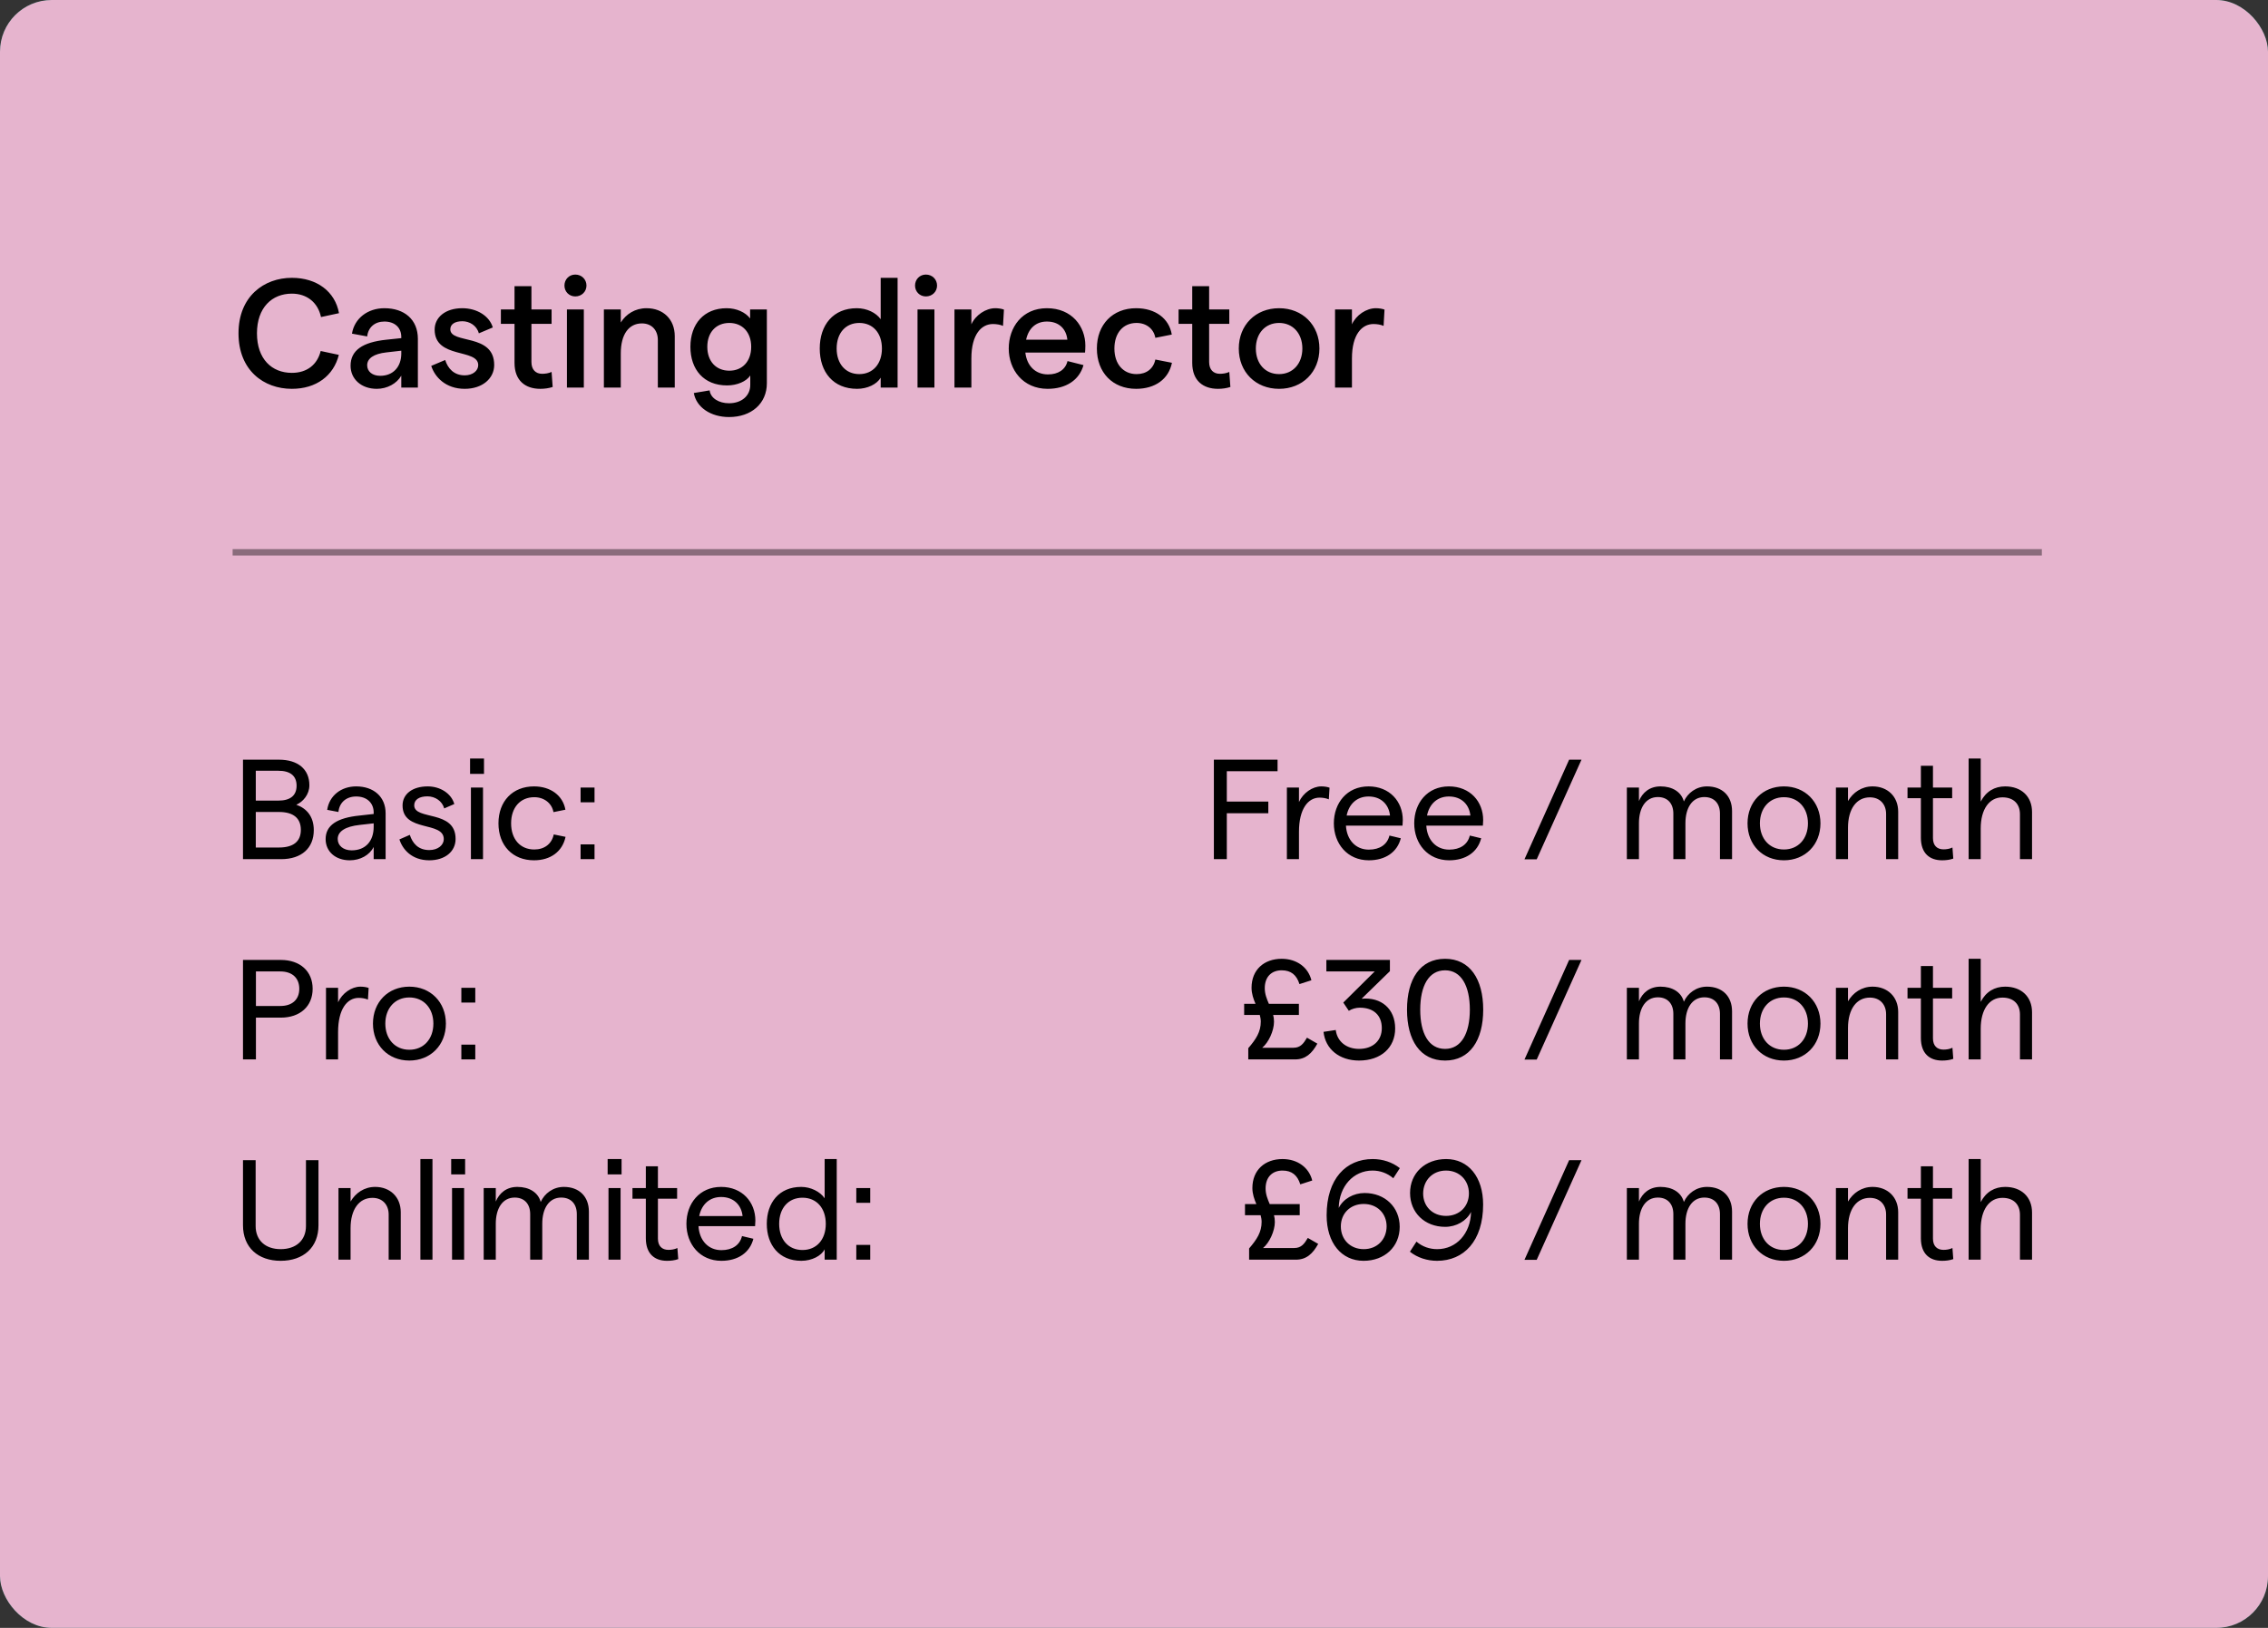
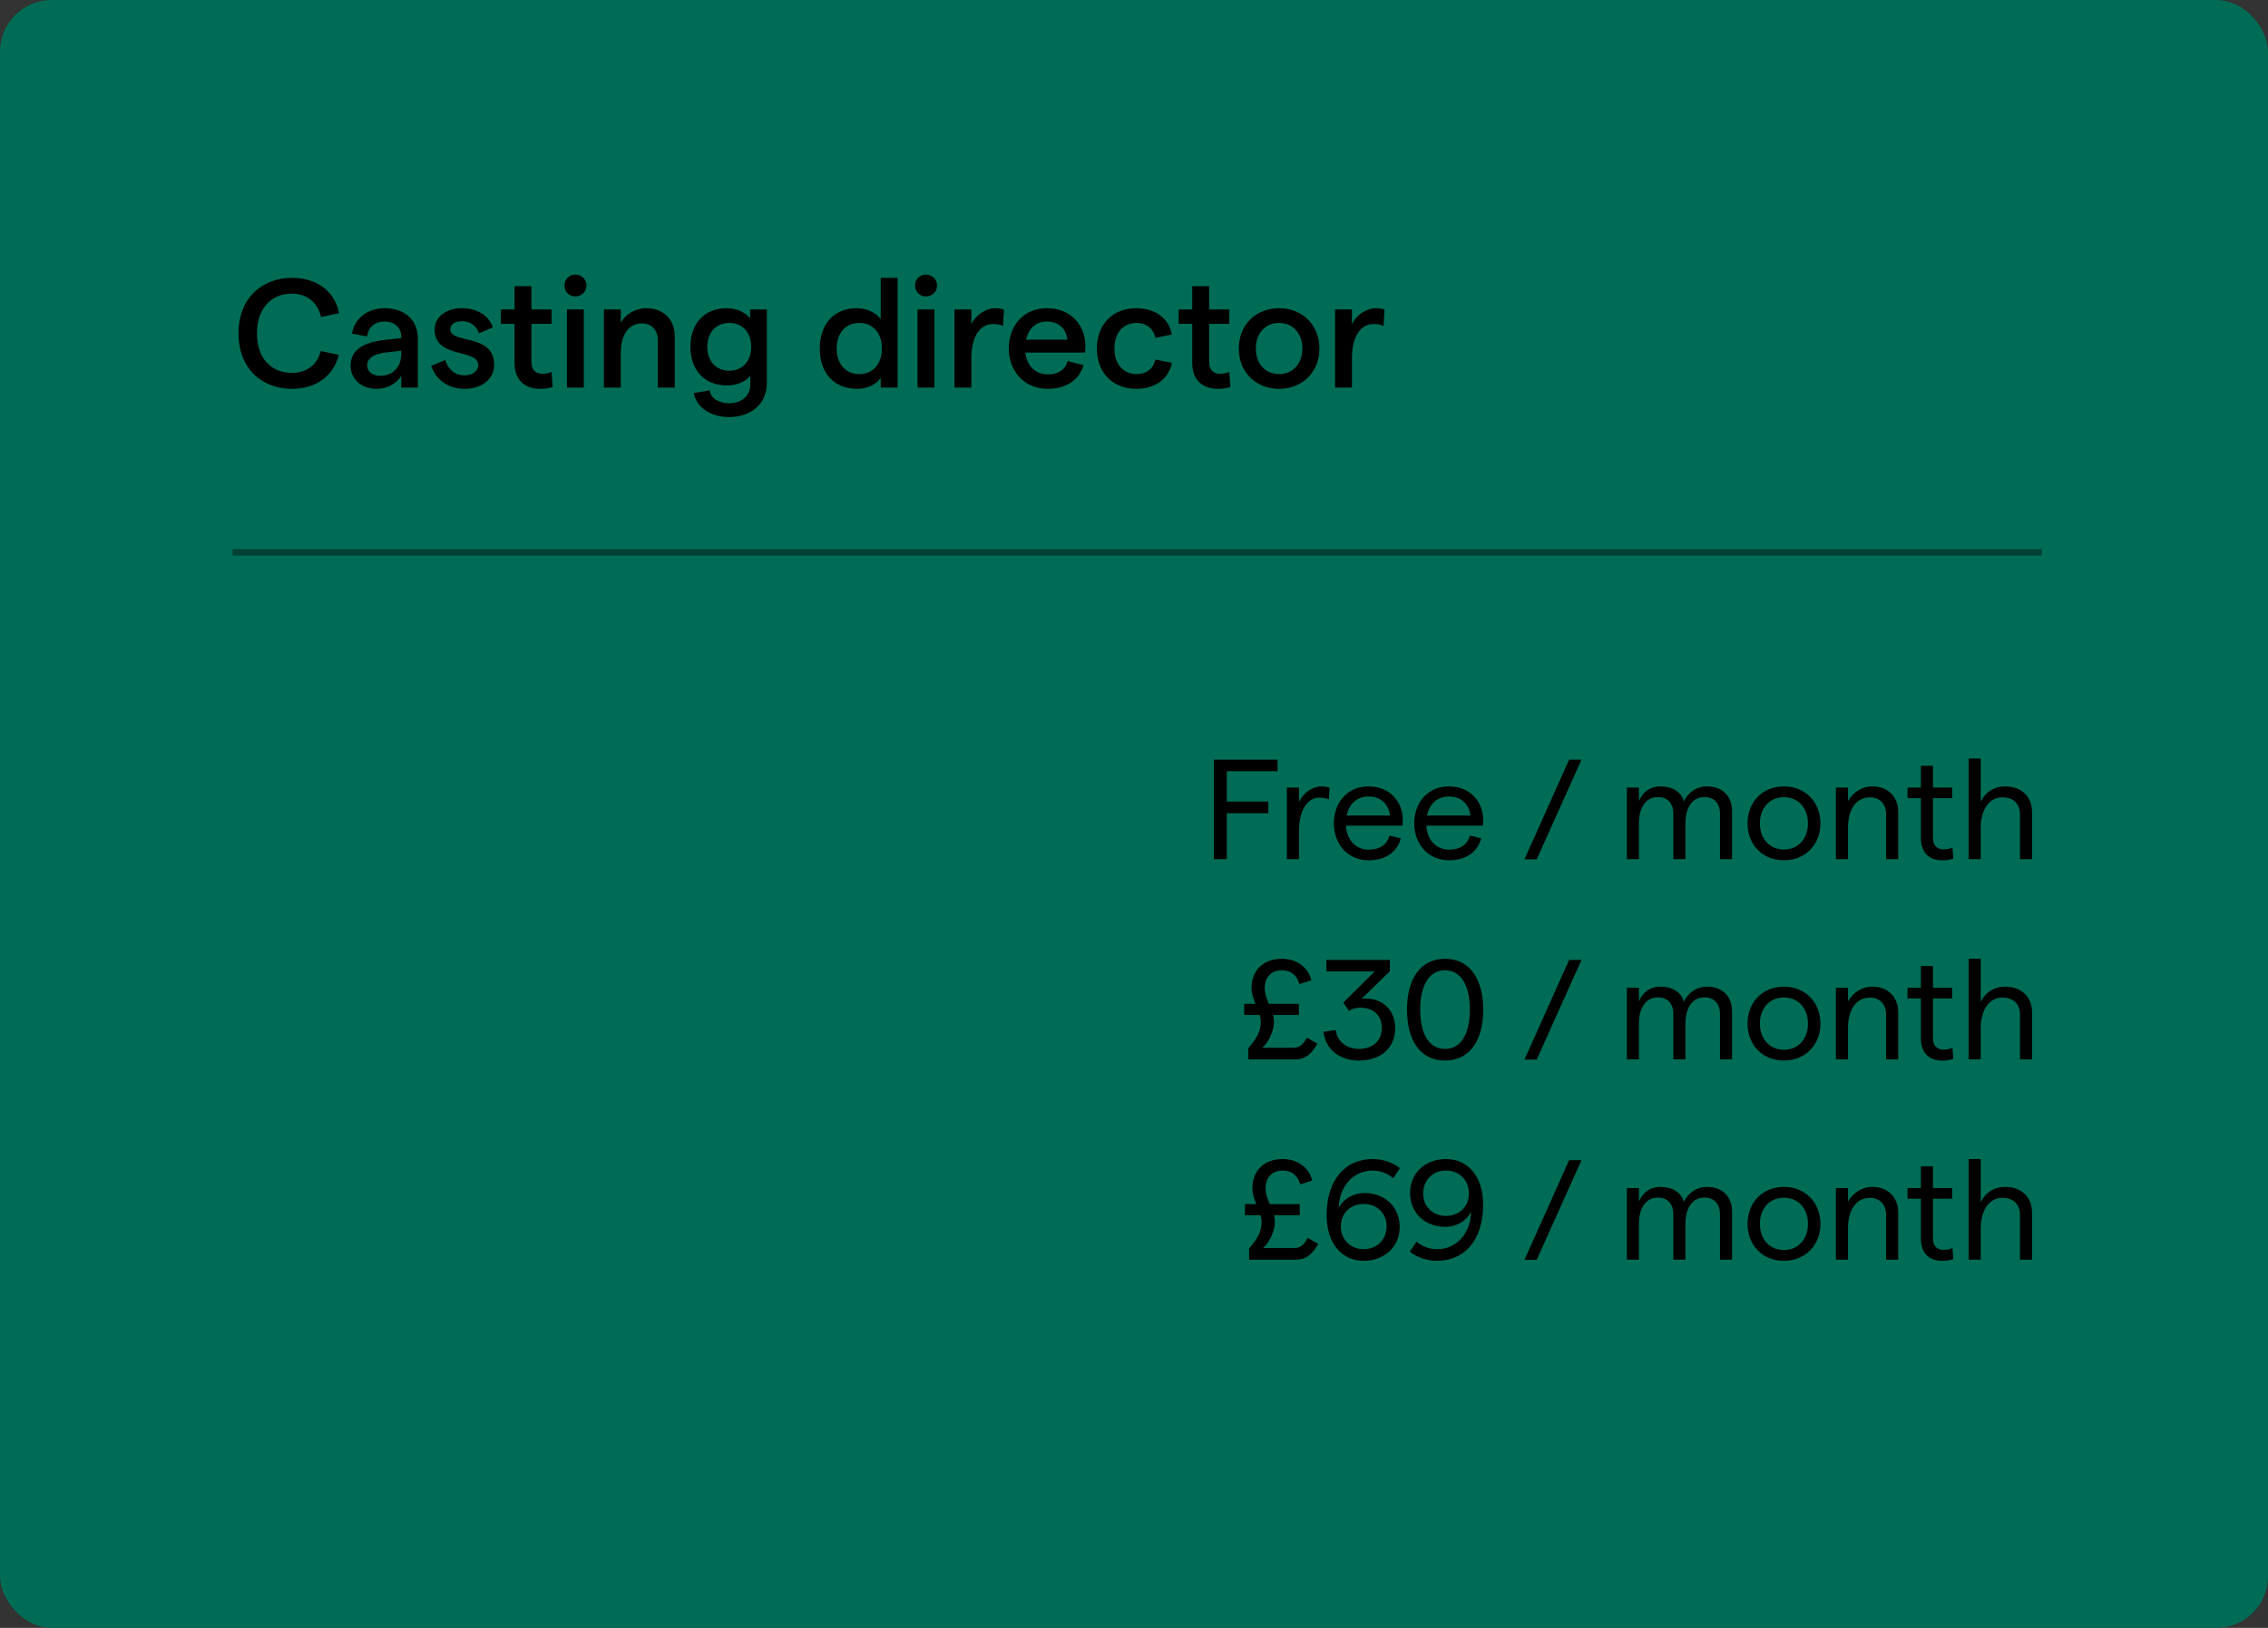
<svg xmlns="http://www.w3.org/2000/svg" width="351" height="252" viewBox="0 0 351 252" fill="none">
  <rect x="0" y="0" width="351" height="252" fill="#333333" stroke="none" />
  <rect width="351" height="252" rx="8" fill="#006C55" />
-   <path d="M41.592 60H44.4V45.648H49.584V43.2H36.408V45.648H41.592V60ZM53.652 47.712C51.084 47.712 49.02 49.272 48.636 51.648L50.988 52.08C51.156 50.64 52.188 49.776 53.652 49.776C55.236 49.776 56.268 50.688 56.268 52.176V52.344L53.988 52.584C50.268 52.968 48.42 54.24 48.42 56.616C48.42 58.68 50.076 60.192 52.476 60.192C54.084 60.192 55.572 59.376 56.268 58.152V60H58.836V52.464C58.836 49.44 56.724 47.712 53.652 47.712ZM53.004 58.176C51.78 58.176 50.988 57.504 50.988 56.544C50.988 55.488 51.996 54.768 53.964 54.552L56.268 54.288V54.792C56.244 56.76 55.044 58.176 53.004 58.176ZM61.911 60H64.527V43.008H61.911V60ZM78.838 53.496C78.838 50.544 76.774 47.712 72.886 47.712C69.046 47.712 66.982 50.688 66.982 53.952C66.982 57.216 69.166 60.192 73.006 60.192C75.838 60.192 77.902 58.848 78.55 56.52L76.078 55.896C75.766 57.216 74.638 57.96 73.054 57.96C71.134 57.96 69.79 56.664 69.55 54.576H78.79C78.814 54.36 78.838 53.856 78.838 53.496ZM69.67 52.584C70.054 50.784 71.23 49.776 72.886 49.776C74.806 49.776 75.886 50.952 76.054 52.584H69.67ZM81.27 60H83.886V54.696C83.886 51.792 85.11 50.064 87.15 50.064C88.686 50.064 89.622 51.12 89.622 52.632V60H92.238V52.032C92.238 49.416 90.438 47.712 87.87 47.712C86.094 47.712 84.702 48.624 83.886 49.92V47.904H81.27V60ZM101.752 59.904L101.584 57.576C101.128 57.792 100.576 57.864 100.12 57.864C99.136 57.864 98.464 57.24 98.464 56.04V50.136H101.584V47.904H98.464V44.304H95.848V47.904H93.736V50.136H95.848V56.184C95.848 58.944 97.552 60.192 99.832 60.192C100.504 60.192 101.176 60.096 101.752 59.904Z" fill="white" />
-   <path d="M37.606 133H43.502C46.67 133 48.562 131.284 48.562 128.512C48.562 126.356 47.418 125.124 45.856 124.574C46.89 124.134 47.88 122.99 47.88 121.56C47.88 119.052 46.076 117.6 43.172 117.6H37.606V133ZM39.586 123.936V119.316H43.084C44.91 119.316 45.9 120.086 45.9 121.626C45.9 123.166 44.91 123.936 43.084 123.936H39.586ZM39.586 131.196V125.696H43.172C45.416 125.696 46.56 126.664 46.56 128.468C46.56 130.25 45.416 131.196 43.172 131.196H39.586ZM55.125 121.736C52.793 121.736 50.967 123.166 50.637 125.366L52.375 125.696C52.529 124.2 53.607 123.298 55.125 123.298C56.753 123.298 57.831 124.266 57.831 125.784V126.004L55.675 126.246C52.133 126.598 50.395 127.764 50.395 129.898C50.395 131.812 51.913 133.176 54.135 133.176C55.741 133.176 57.193 132.384 57.831 131.108V133H59.679V125.894C59.679 123.32 57.809 121.736 55.125 121.736ZM54.421 131.636C53.145 131.636 52.265 130.91 52.265 129.876C52.265 128.71 53.431 127.94 55.675 127.698L57.831 127.456V127.984C57.831 130.206 56.577 131.636 54.421 131.636ZM66.437 133.176C68.879 133.176 70.507 131.812 70.507 129.876C70.529 125.3 64.105 127.038 64.105 124.662C64.105 123.782 64.897 123.276 66.151 123.276C67.339 123.276 68.439 124.002 68.747 125.146L70.309 124.464C69.847 122.836 68.153 121.736 66.195 121.736C63.819 121.736 62.301 122.924 62.301 124.684C62.301 128.886 68.681 127.06 68.681 129.898C68.681 130.8 67.801 131.592 66.437 131.592C64.721 131.592 63.841 130.536 63.423 129.238L61.817 129.942C62.301 131.504 63.753 133.176 66.437 133.176ZM72.749 117.424V119.8H74.905V117.424H72.749ZM72.881 133H74.751V121.912H72.881V133ZM82.642 133.176C85.194 133.176 87.042 131.834 87.526 129.546L85.7 129.172C85.392 130.646 84.248 131.504 82.686 131.504C80.508 131.504 79.1 129.898 79.1 127.456C79.1 125.014 80.508 123.408 82.686 123.408C84.248 123.408 85.414 124.376 85.656 125.718L87.504 125.344C87.108 123.144 85.216 121.736 82.642 121.736C79.342 121.736 77.142 124.024 77.142 127.456C77.142 130.888 79.342 133.176 82.642 133.176ZM89.854 121.912V124.2H92.01V121.912H89.854ZM89.854 130.712V133H92.01V130.712H89.854ZM37.606 164H39.608V157.532H43.458C46.45 157.532 48.386 155.772 48.386 153.066C48.386 150.36 46.45 148.6 43.458 148.6H37.606V164ZM39.608 155.728V150.382H43.392C45.218 150.382 46.318 151.394 46.318 153.066C46.318 154.738 45.218 155.728 43.392 155.728H39.608ZM56.942 154.738L57.052 152.934C56.678 152.802 56.238 152.736 55.776 152.736C54.412 152.736 52.96 153.748 52.322 155.156V152.912H50.452V164H52.322V159.776C52.322 156.168 53.752 154.474 55.512 154.474C55.996 154.474 56.524 154.562 56.942 154.738ZM63.352 164.176C66.63 164.176 69.006 161.778 69.006 158.456C69.006 155.134 66.63 152.736 63.352 152.736C60.052 152.736 57.72 155.134 57.72 158.456C57.72 161.778 60.052 164.176 63.352 164.176ZM63.352 162.504C61.13 162.504 59.634 160.832 59.634 158.456C59.634 156.08 61.13 154.408 63.352 154.408C65.574 154.408 67.07 156.08 67.07 158.456C67.07 160.832 65.574 162.504 63.352 162.504ZM71.399 152.912V155.2H73.555V152.912H71.399ZM71.399 161.712V164H73.555V161.712H71.399ZM43.436 195.176C46.956 195.176 49.288 193.108 49.288 189.676V179.6H47.352V189.786C47.352 192.03 45.79 193.372 43.436 193.372C41.104 193.372 39.564 192.03 39.564 189.786V179.6H37.606V189.676C37.606 193.108 39.938 195.176 43.436 195.176ZM52.385 195H54.255V190.138C54.255 187.212 55.575 185.43 57.643 185.43C59.205 185.43 60.151 186.508 60.151 188.004V195H62.021V187.652C62.021 185.298 60.371 183.736 58.061 183.736C56.367 183.736 55.025 184.682 54.255 186.002V183.912H52.385V195ZM65.061 195H66.931V179.424H65.061V195ZM69.827 179.424V181.8H71.983V179.424H69.827ZM69.959 195H71.829V183.912H69.959V195ZM74.858 195H76.728V189.434C76.728 187.08 77.762 185.386 79.654 185.386C81.194 185.386 82.052 186.42 82.052 187.938V195H83.922V189.434C83.922 187.08 84.956 185.386 86.848 185.386C88.41 185.386 89.268 186.42 89.268 187.938V195H91.138V187.564C91.138 185.232 89.642 183.736 87.266 183.736C85.594 183.736 84.274 184.748 83.68 186.068C83.284 184.572 81.876 183.736 80.072 183.736C78.378 183.736 77.278 184.682 76.728 186.002V183.912H74.858V195ZM94.04 179.424V181.8H96.196V179.424H94.04ZM94.172 195H96.042V183.912H94.172V195ZM104.967 194.912L104.835 193.196C104.395 193.416 103.889 193.482 103.449 193.482C102.481 193.482 101.821 192.91 101.821 191.744V185.562H104.791V183.912H101.821V180.546H99.951V183.912H97.883V185.562H99.951V191.678C99.951 194.12 101.337 195.176 103.229 195.176C103.823 195.176 104.417 195.11 104.967 194.912ZM116.902 188.95C116.902 186.09 114.878 183.736 111.6 183.736C108.256 183.736 106.232 186.31 106.232 189.456C106.232 192.602 108.322 195.176 111.644 195.176C114.196 195.176 116.044 193.922 116.594 191.766L114.834 191.348C114.504 192.734 113.338 193.526 111.644 193.526C109.642 193.526 108.234 192.052 108.102 189.808H116.858C116.88 189.61 116.902 189.214 116.902 188.95ZM108.212 188.246C108.586 186.398 109.862 185.298 111.6 185.298C113.558 185.298 114.746 186.552 114.922 188.246H108.212ZM124.017 195.176C125.645 195.176 127.119 194.406 127.625 193.394V195H129.495V179.424H127.625V185.496C126.921 184.462 125.469 183.736 123.995 183.736C120.563 183.736 118.671 186.2 118.671 189.456C118.671 192.712 120.563 195.176 124.017 195.176ZM124.193 193.504C122.015 193.504 120.585 191.898 120.585 189.456C120.585 187.014 122.015 185.408 124.193 185.408C126.371 185.408 127.801 187.014 127.801 189.456C127.801 191.898 126.371 193.504 124.193 193.504ZM132.522 183.912V186.2H134.678V183.912H132.522ZM132.522 192.712V195H134.678V192.712H132.522Z" fill="white" />
-   <rect width="351" height="252" rx="8" fill="#E6B4CE" />
  <path d="M45.168 60.192C48.936 60.192 51.624 58.176 52.44 54.936L49.632 54.336C49.104 56.448 47.52 57.72 45.168 57.72C42.072 57.72 39.768 55.584 39.768 51.6C39.768 47.616 42.096 45.456 45.168 45.456C47.496 45.456 49.2 46.824 49.68 49.08L52.464 48.48C51.864 45.144 49.056 43.008 45.168 43.008C40.872 43.008 36.912 45.864 36.912 51.6C36.912 57.336 40.824 60.192 45.168 60.192ZM59.488 47.712C56.92 47.712 54.856 49.272 54.472 51.648L56.824 52.08C56.992 50.64 58.024 49.776 59.488 49.776C61.072 49.776 62.104 50.688 62.104 52.176V52.344L59.824 52.584C56.104 52.968 54.256 54.24 54.256 56.616C54.256 58.68 55.912 60.192 58.312 60.192C59.92 60.192 61.408 59.376 62.104 58.152V60H64.672V52.464C64.672 49.44 62.56 47.712 59.488 47.712ZM58.84 58.176C57.616 58.176 56.824 57.504 56.824 56.544C56.824 55.488 57.832 54.768 59.8 54.552L62.104 54.288V54.792C62.08 56.76 60.88 58.176 58.84 58.176ZM71.923 60.192C74.659 60.192 76.483 58.584 76.483 56.496C76.483 51.528 69.691 53.304 69.691 50.976C69.691 50.184 70.411 49.728 71.563 49.728C72.667 49.728 73.795 50.4 74.107 51.6L76.267 50.688C75.739 48.912 73.819 47.712 71.539 47.712C68.923 47.712 67.267 49.128 67.267 51.024C67.267 55.608 74.011 53.904 74.011 56.52C74.011 57.384 73.171 58.104 71.923 58.104C70.243 58.104 69.307 57.024 68.899 55.728L66.739 56.64C67.291 58.368 68.971 60.192 71.923 60.192ZM85.533 59.904L85.365 57.576C84.909 57.792 84.357 57.864 83.901 57.864C82.917 57.864 82.245 57.24 82.245 56.04V50.136H85.365V47.904H82.245V44.304H79.629V47.904H77.517V50.136H79.629V56.184C79.629 58.944 81.333 60.192 83.613 60.192C84.285 60.192 84.957 60.096 85.533 59.904ZM89.035 45.888C90.019 45.888 90.763 45.144 90.763 44.208C90.763 43.248 90.019 42.504 89.035 42.504C88.075 42.504 87.355 43.248 87.355 44.208C87.355 45.144 88.075 45.888 89.035 45.888ZM87.739 60H90.355V47.904H87.739V60ZM93.458 60H96.074V54.696C96.074 51.792 97.298 50.064 99.338 50.064C100.874 50.064 101.81 51.12 101.81 52.632V60H104.426V52.032C104.426 49.416 102.626 47.712 100.058 47.712C98.282 47.712 96.89 48.624 96.074 49.92V47.904H93.458V60ZM116.089 47.904V49.296C115.393 48.36 114.001 47.712 112.465 47.712C108.913 47.712 106.849 50.184 106.849 53.688C106.849 57.192 108.913 59.664 112.513 59.664C114.097 59.664 115.513 59.04 116.113 58.128V59.592C116.113 61.272 114.769 62.424 112.825 62.424C111.241 62.424 109.969 61.632 109.825 60.432L107.377 60.84C107.761 63.048 109.993 64.56 112.825 64.56C116.305 64.56 118.681 62.448 118.681 59.328V47.904H116.089ZM112.873 57.384C110.809 57.384 109.465 55.92 109.465 53.688C109.465 51.456 110.809 49.992 112.873 49.992C114.913 49.992 116.257 51.456 116.257 53.688C116.257 55.92 114.913 57.384 112.873 57.384ZM132.649 60.192C134.257 60.192 135.721 59.472 136.297 58.464V60H138.913V43.008H136.297V49.416C135.577 48.408 134.161 47.712 132.601 47.712C128.953 47.712 126.865 50.304 126.865 53.952C126.865 57.6 128.953 60.192 132.649 60.192ZM132.985 57.912C130.873 57.912 129.481 56.328 129.481 53.952C129.481 51.552 130.873 49.992 132.985 49.992C135.097 49.992 136.489 51.552 136.489 53.952C136.489 56.328 135.097 57.912 132.985 57.912ZM143.293 45.888C144.277 45.888 145.021 45.144 145.021 44.208C145.021 43.248 144.277 42.504 143.293 42.504C142.333 42.504 141.613 43.248 141.613 44.208C141.613 45.144 142.333 45.888 143.293 45.888ZM141.997 60H144.613V47.904H141.997V60ZM155.228 50.448L155.372 47.928C155.012 47.784 154.484 47.712 154.028 47.712C152.564 47.712 150.98 48.768 150.332 50.208V47.904H147.716V60H150.332V55.488C150.332 51.744 151.892 50.16 153.668 50.16C154.22 50.16 154.796 50.256 155.228 50.448ZM167.971 53.496C167.971 50.544 165.907 47.712 162.019 47.712C158.179 47.712 156.115 50.688 156.115 53.952C156.115 57.216 158.299 60.192 162.139 60.192C164.971 60.192 167.035 58.848 167.683 56.52L165.211 55.896C164.899 57.216 163.771 57.96 162.187 57.96C160.267 57.96 158.923 56.664 158.683 54.576H167.923C167.947 54.36 167.971 53.856 167.971 53.496ZM158.803 52.584C159.187 50.784 160.363 49.776 162.019 49.776C163.939 49.776 165.019 50.952 165.187 52.584H158.803ZM175.827 60.192C178.779 60.192 180.867 58.68 181.371 56.16L178.803 55.656C178.515 57.072 177.435 57.912 175.899 57.912C173.835 57.912 172.467 56.352 172.467 53.952C172.467 51.552 173.811 49.992 175.899 49.992C177.435 49.992 178.563 50.928 178.803 52.296L181.347 51.792C180.939 49.296 178.803 47.712 175.827 47.712C172.203 47.712 169.755 50.232 169.755 53.952C169.755 57.672 172.203 60.192 175.827 60.192ZM190.416 59.904L190.248 57.576C189.792 57.792 189.24 57.864 188.784 57.864C187.8 57.864 187.128 57.24 187.128 56.04V50.136H190.248V47.904H187.128V44.304H184.512V47.904H182.4V50.136H184.512V56.184C184.512 58.944 186.216 60.192 188.496 60.192C189.168 60.192 189.84 60.096 190.416 59.904ZM197.956 60.192C201.58 60.192 204.196 57.576 204.196 53.952C204.196 50.328 201.58 47.712 197.956 47.712C194.308 47.712 191.716 50.328 191.716 53.952C191.716 57.576 194.308 60.192 197.956 60.192ZM197.956 57.912C195.796 57.912 194.356 56.28 194.356 53.952C194.356 51.624 195.796 49.992 197.956 49.992C200.092 49.992 201.556 51.624 201.556 53.952C201.556 56.28 200.092 57.912 197.956 57.912ZM214.126 50.448L214.27 47.928C213.91 47.784 213.382 47.712 212.926 47.712C211.462 47.712 209.878 48.768 209.23 50.208V47.904H206.614V60H209.23V55.488C209.23 51.744 210.79 50.16 212.566 50.16C213.118 50.16 213.694 50.256 214.126 50.448Z" fill="black" />
-   <path d="M37.606 133H43.502C46.67 133 48.562 131.284 48.562 128.512C48.562 126.356 47.418 125.124 45.856 124.574C46.89 124.134 47.88 122.99 47.88 121.56C47.88 119.052 46.076 117.6 43.172 117.6H37.606V133ZM39.586 123.936V119.316H43.084C44.91 119.316 45.9 120.086 45.9 121.626C45.9 123.166 44.91 123.936 43.084 123.936H39.586ZM39.586 131.196V125.696H43.172C45.416 125.696 46.56 126.664 46.56 128.468C46.56 130.25 45.416 131.196 43.172 131.196H39.586ZM55.125 121.736C52.793 121.736 50.967 123.166 50.637 125.366L52.375 125.696C52.529 124.2 53.607 123.298 55.125 123.298C56.753 123.298 57.831 124.266 57.831 125.784V126.004L55.675 126.246C52.133 126.598 50.395 127.764 50.395 129.898C50.395 131.812 51.913 133.176 54.135 133.176C55.741 133.176 57.193 132.384 57.831 131.108V133H59.679V125.894C59.679 123.32 57.809 121.736 55.125 121.736ZM54.421 131.636C53.145 131.636 52.265 130.91 52.265 129.876C52.265 128.71 53.431 127.94 55.675 127.698L57.831 127.456V127.984C57.831 130.206 56.577 131.636 54.421 131.636ZM66.437 133.176C68.879 133.176 70.507 131.812 70.507 129.876C70.529 125.3 64.105 127.038 64.105 124.662C64.105 123.782 64.897 123.276 66.151 123.276C67.339 123.276 68.439 124.002 68.747 125.146L70.309 124.464C69.847 122.836 68.153 121.736 66.195 121.736C63.819 121.736 62.301 122.924 62.301 124.684C62.301 128.886 68.681 127.06 68.681 129.898C68.681 130.8 67.801 131.592 66.437 131.592C64.721 131.592 63.841 130.536 63.423 129.238L61.817 129.942C62.301 131.504 63.753 133.176 66.437 133.176ZM72.749 117.424V119.8H74.905V117.424H72.749ZM72.881 133H74.751V121.912H72.881V133ZM82.642 133.176C85.194 133.176 87.042 131.834 87.526 129.546L85.7 129.172C85.392 130.646 84.248 131.504 82.686 131.504C80.508 131.504 79.1 129.898 79.1 127.456C79.1 125.014 80.508 123.408 82.686 123.408C84.248 123.408 85.414 124.376 85.656 125.718L87.504 125.344C87.108 123.144 85.216 121.736 82.642 121.736C79.342 121.736 77.142 124.024 77.142 127.456C77.142 130.888 79.342 133.176 82.642 133.176ZM89.854 121.912V124.2H92.01V121.912H89.854ZM89.854 130.712V133H92.01V130.712H89.854ZM37.606 164H39.608V157.532H43.458C46.45 157.532 48.386 155.772 48.386 153.066C48.386 150.36 46.45 148.6 43.458 148.6H37.606V164ZM39.608 155.728V150.382H43.392C45.218 150.382 46.318 151.394 46.318 153.066C46.318 154.738 45.218 155.728 43.392 155.728H39.608ZM56.942 154.738L57.052 152.934C56.678 152.802 56.238 152.736 55.776 152.736C54.412 152.736 52.96 153.748 52.322 155.156V152.912H50.452V164H52.322V159.776C52.322 156.168 53.752 154.474 55.512 154.474C55.996 154.474 56.524 154.562 56.942 154.738ZM63.352 164.176C66.63 164.176 69.006 161.778 69.006 158.456C69.006 155.134 66.63 152.736 63.352 152.736C60.052 152.736 57.72 155.134 57.72 158.456C57.72 161.778 60.052 164.176 63.352 164.176ZM63.352 162.504C61.13 162.504 59.634 160.832 59.634 158.456C59.634 156.08 61.13 154.408 63.352 154.408C65.574 154.408 67.07 156.08 67.07 158.456C67.07 160.832 65.574 162.504 63.352 162.504ZM71.399 152.912V155.2H73.555V152.912H71.399ZM71.399 161.712V164H73.555V161.712H71.399ZM43.436 195.176C46.956 195.176 49.288 193.108 49.288 189.676V179.6H47.352V189.786C47.352 192.03 45.79 193.372 43.436 193.372C41.104 193.372 39.564 192.03 39.564 189.786V179.6H37.606V189.676C37.606 193.108 39.938 195.176 43.436 195.176ZM52.385 195H54.255V190.138C54.255 187.212 55.575 185.43 57.643 185.43C59.205 185.43 60.151 186.508 60.151 188.004V195H62.021V187.652C62.021 185.298 60.371 183.736 58.061 183.736C56.367 183.736 55.025 184.682 54.255 186.002V183.912H52.385V195ZM65.061 195H66.931V179.424H65.061V195ZM69.827 179.424V181.8H71.983V179.424H69.827ZM69.959 195H71.829V183.912H69.959V195ZM74.858 195H76.728V189.434C76.728 187.08 77.762 185.386 79.654 185.386C81.194 185.386 82.052 186.42 82.052 187.938V195H83.922V189.434C83.922 187.08 84.956 185.386 86.848 185.386C88.41 185.386 89.268 186.42 89.268 187.938V195H91.138V187.564C91.138 185.232 89.642 183.736 87.266 183.736C85.594 183.736 84.274 184.748 83.68 186.068C83.284 184.572 81.876 183.736 80.072 183.736C78.378 183.736 77.278 184.682 76.728 186.002V183.912H74.858V195ZM94.04 179.424V181.8H96.196V179.424H94.04ZM94.172 195H96.042V183.912H94.172V195ZM104.967 194.912L104.835 193.196C104.395 193.416 103.889 193.482 103.449 193.482C102.481 193.482 101.821 192.91 101.821 191.744V185.562H104.791V183.912H101.821V180.546H99.951V183.912H97.883V185.562H99.951V191.678C99.951 194.12 101.337 195.176 103.229 195.176C103.823 195.176 104.417 195.11 104.967 194.912ZM116.902 188.95C116.902 186.09 114.878 183.736 111.6 183.736C108.256 183.736 106.232 186.31 106.232 189.456C106.232 192.602 108.322 195.176 111.644 195.176C114.196 195.176 116.044 193.922 116.594 191.766L114.834 191.348C114.504 192.734 113.338 193.526 111.644 193.526C109.642 193.526 108.234 192.052 108.102 189.808H116.858C116.88 189.61 116.902 189.214 116.902 188.95ZM108.212 188.246C108.586 186.398 109.862 185.298 111.6 185.298C113.558 185.298 114.746 186.552 114.922 188.246H108.212ZM124.017 195.176C125.645 195.176 127.119 194.406 127.625 193.394V195H129.495V179.424H127.625V185.496C126.921 184.462 125.469 183.736 123.995 183.736C120.563 183.736 118.671 186.2 118.671 189.456C118.671 192.712 120.563 195.176 124.017 195.176ZM124.193 193.504C122.015 193.504 120.585 191.898 120.585 189.456C120.585 187.014 122.015 185.408 124.193 185.408C126.371 185.408 127.801 187.014 127.801 189.456C127.801 191.898 126.371 193.504 124.193 193.504ZM132.522 183.912V186.2H134.678V183.912H132.522ZM132.522 192.712V195H134.678V192.712H132.522Z" fill="black" />
  <path d="M202.272 160.634C201.744 161.536 201.26 162.196 200.182 162.196H195.342C196.332 161.382 197.168 159.556 197.168 158.17C197.168 157.796 197.124 157.444 197.036 157.114H201.018V155.398H196.376C196.046 154.628 195.738 153.88 195.738 152.978C195.738 151.152 196.838 150.206 198.356 150.206C199.808 150.206 200.666 150.932 201.106 152.34L202.954 151.746C202.47 149.766 200.71 148.424 198.356 148.424C195.628 148.424 193.692 150.118 193.692 152.912C193.692 153.814 193.978 154.628 194.308 155.398H192.548V157.114H194.968C195.056 157.444 195.122 157.796 195.122 158.148C195.122 159.732 194.396 160.854 193.186 162.262V164H200.424C202.052 164 203.042 163.076 203.878 161.558L202.272 160.634ZM210.331 164.176C213.719 164.176 215.919 162.174 215.919 159.204C215.919 156.168 213.763 154.32 210.727 154.606L215.105 150.338V148.6H205.271V150.382H212.751L207.889 155.2L208.747 156.476C209.231 156.168 209.869 155.992 210.441 155.992C212.575 155.992 213.851 157.158 213.851 159.16C213.851 161.096 212.465 162.372 210.331 162.372C208.373 162.372 206.943 161.228 206.723 159.446L204.831 159.732C205.117 162.416 207.295 164.176 210.331 164.176ZM223.648 164.176C227.476 164.176 229.544 161.03 229.544 156.3C229.544 151.57 227.476 148.424 223.648 148.424C219.776 148.424 217.752 151.57 217.752 156.3C217.752 161.03 219.776 164.176 223.648 164.176ZM223.648 162.372C221.118 162.372 219.798 159.996 219.798 156.3C219.798 152.604 221.118 150.206 223.648 150.206C226.134 150.206 227.476 152.604 227.476 156.3C227.476 159.996 226.134 162.372 223.648 162.372ZM235.932 164.022H237.824L244.754 148.6H242.84L235.932 164.022ZM251.776 164H253.646V158.434C253.646 156.08 254.68 154.386 256.572 154.386C258.112 154.386 258.97 155.42 258.97 156.938V164H260.84V158.434C260.84 156.08 261.874 154.386 263.766 154.386C265.328 154.386 266.186 155.42 266.186 156.938V164H268.056V156.564C268.056 154.232 266.56 152.736 264.184 152.736C262.512 152.736 261.192 153.748 260.598 155.068C260.202 153.572 258.794 152.736 256.99 152.736C255.296 152.736 254.196 153.682 253.646 155.002V152.912H251.776V164ZM276.084 164.176C279.362 164.176 281.738 161.778 281.738 158.456C281.738 155.134 279.362 152.736 276.084 152.736C272.784 152.736 270.452 155.134 270.452 158.456C270.452 161.778 272.784 164.176 276.084 164.176ZM276.084 162.504C273.862 162.504 272.366 160.832 272.366 158.456C272.366 156.08 273.862 154.408 276.084 154.408C278.306 154.408 279.802 156.08 279.802 158.456C279.802 160.832 278.306 162.504 276.084 162.504ZM284.131 164H286.001V159.138C286.001 156.212 287.321 154.43 289.389 154.43C290.951 154.43 291.897 155.508 291.897 157.004V164H293.767V156.652C293.767 154.298 292.117 152.736 289.807 152.736C288.113 152.736 286.771 153.682 286.001 155.002V152.912H284.131V164ZM302.295 163.912L302.163 162.196C301.723 162.416 301.217 162.482 300.777 162.482C299.809 162.482 299.149 161.91 299.149 160.744V154.562H302.119V152.912H299.149V149.546H297.279V152.912H295.211V154.562H297.279V160.678C297.279 163.12 298.665 164.176 300.557 164.176C301.151 164.176 301.745 164.11 302.295 163.912ZM304.67 164H306.54V159.248C306.54 156.278 307.86 154.43 309.906 154.43C311.6 154.43 312.612 155.42 312.612 157.048V164H314.482V156.696C314.482 154.298 312.832 152.736 310.324 152.736C308.696 152.736 307.354 153.506 306.54 155.09V148.424H304.67V164Z" fill="black" />
  <path d="M202.401 191.634C201.873 192.536 201.389 193.196 200.311 193.196H195.471C196.461 192.382 197.297 190.556 197.297 189.17C197.297 188.796 197.253 188.444 197.165 188.114H201.147V186.398H196.505C196.175 185.628 195.867 184.88 195.867 183.978C195.867 182.152 196.967 181.206 198.485 181.206C199.937 181.206 200.795 181.932 201.235 183.34L203.083 182.746C202.599 180.766 200.839 179.424 198.485 179.424C195.757 179.424 193.821 181.118 193.821 183.912C193.821 184.814 194.107 185.628 194.437 186.398H192.677V188.114H195.097C195.185 188.444 195.251 188.796 195.251 189.148C195.251 190.732 194.525 191.854 193.315 193.262V195H200.553C202.181 195 203.171 194.076 204.007 192.558L202.401 191.634ZM211.186 184.682C209.47 184.682 207.886 185.584 207.182 186.992C207.248 183.648 209.448 181.206 212.418 181.206C213.584 181.206 214.706 181.602 215.63 182.394L216.642 180.832C215.476 179.908 213.98 179.424 212.44 179.424C208.304 179.424 205.312 182.482 205.312 188.136C205.312 192.404 207.6 195.176 211.032 195.176C214.288 195.176 216.62 192.998 216.62 189.918C216.62 186.882 214.354 184.682 211.186 184.682ZM211.054 193.372C208.986 193.372 207.512 191.898 207.512 189.852C207.512 187.828 208.986 186.376 211.054 186.376C213.122 186.376 214.596 187.828 214.596 189.852C214.574 191.898 213.122 193.372 211.054 193.372ZM223.658 189.918C225.374 189.918 226.958 189.016 227.662 187.608C227.596 190.952 225.396 193.372 222.426 193.372C221.26 193.372 220.138 192.998 219.214 192.206L218.202 193.768C219.368 194.692 220.864 195.176 222.404 195.176C226.54 195.176 229.532 192.118 229.532 186.464C229.532 182.196 227.244 179.424 223.812 179.424C220.556 179.424 218.224 181.602 218.224 184.682C218.224 187.718 220.49 189.918 223.658 189.918ZM223.79 181.206C225.858 181.206 227.332 182.702 227.332 184.748C227.332 186.772 225.858 188.224 223.79 188.224C221.722 188.224 220.248 186.772 220.248 184.748C220.27 182.702 221.722 181.206 223.79 181.206ZM235.932 195.022H237.824L244.754 179.6H242.84L235.932 195.022ZM251.776 195H253.646V189.434C253.646 187.08 254.68 185.386 256.572 185.386C258.112 185.386 258.97 186.42 258.97 187.938V195H260.84V189.434C260.84 187.08 261.874 185.386 263.766 185.386C265.328 185.386 266.186 186.42 266.186 187.938V195H268.056V187.564C268.056 185.232 266.56 183.736 264.184 183.736C262.512 183.736 261.192 184.748 260.598 186.068C260.202 184.572 258.794 183.736 256.99 183.736C255.296 183.736 254.196 184.682 253.646 186.002V183.912H251.776V195ZM276.084 195.176C279.362 195.176 281.738 192.778 281.738 189.456C281.738 186.134 279.362 183.736 276.084 183.736C272.784 183.736 270.452 186.134 270.452 189.456C270.452 192.778 272.784 195.176 276.084 195.176ZM276.084 193.504C273.862 193.504 272.366 191.832 272.366 189.456C272.366 187.08 273.862 185.408 276.084 185.408C278.306 185.408 279.802 187.08 279.802 189.456C279.802 191.832 278.306 193.504 276.084 193.504ZM284.131 195H286.001V190.138C286.001 187.212 287.321 185.43 289.389 185.43C290.951 185.43 291.897 186.508 291.897 188.004V195H293.767V187.652C293.767 185.298 292.117 183.736 289.807 183.736C288.113 183.736 286.771 184.682 286.001 186.002V183.912H284.131V195ZM302.295 194.912L302.163 193.196C301.723 193.416 301.217 193.482 300.777 193.482C299.809 193.482 299.149 192.91 299.149 191.744V185.562H302.119V183.912H299.149V180.546H297.279V183.912H295.211V185.562H297.279V191.678C297.279 194.12 298.665 195.176 300.557 195.176C301.151 195.176 301.745 195.11 302.295 194.912ZM304.67 195H306.54V190.248C306.54 187.278 307.86 185.43 309.906 185.43C311.6 185.43 312.612 186.42 312.612 188.048V195H314.482V187.696C314.482 185.298 312.832 183.736 310.324 183.736C308.696 183.736 307.354 184.506 306.54 186.09V179.424H304.67V195Z" fill="black" />
  <path d="M187.862 133H189.864V125.894H196.288V124.09H189.864V119.382H197.718V117.6H187.862V133ZM205.651 123.738L205.761 121.934C205.387 121.802 204.947 121.736 204.485 121.736C203.121 121.736 201.669 122.748 201.031 124.156V121.912H199.161V133H201.031V128.776C201.031 125.168 202.461 123.474 204.221 123.474C204.705 123.474 205.233 123.562 205.651 123.738ZM217.099 126.95C217.099 124.09 215.075 121.736 211.797 121.736C208.453 121.736 206.429 124.31 206.429 127.456C206.429 130.602 208.519 133.176 211.841 133.176C214.393 133.176 216.241 131.922 216.791 129.766L215.031 129.348C214.701 130.734 213.535 131.526 211.841 131.526C209.839 131.526 208.431 130.052 208.299 127.808H217.055C217.077 127.61 217.099 127.214 217.099 126.95ZM208.409 126.246C208.783 124.398 210.059 123.298 211.797 123.298C213.755 123.298 214.943 124.552 215.119 126.246H208.409ZM229.538 126.95C229.538 124.09 227.514 121.736 224.236 121.736C220.892 121.736 218.868 124.31 218.868 127.456C218.868 130.602 220.958 133.176 224.28 133.176C226.832 133.176 228.68 131.922 229.23 129.766L227.47 129.348C227.14 130.734 225.974 131.526 224.28 131.526C222.278 131.526 220.87 130.052 220.738 127.808H229.494C229.516 127.61 229.538 127.214 229.538 126.95ZM220.848 126.246C221.222 124.398 222.498 123.298 224.236 123.298C226.194 123.298 227.382 124.552 227.558 126.246H220.848ZM235.932 133.022H237.824L244.754 117.6H242.84L235.932 133.022ZM251.776 133H253.646V127.434C253.646 125.08 254.68 123.386 256.572 123.386C258.112 123.386 258.97 124.42 258.97 125.938V133H260.84V127.434C260.84 125.08 261.874 123.386 263.766 123.386C265.328 123.386 266.186 124.42 266.186 125.938V133H268.056V125.564C268.056 123.232 266.56 121.736 264.184 121.736C262.512 121.736 261.192 122.748 260.598 124.068C260.202 122.572 258.794 121.736 256.99 121.736C255.296 121.736 254.196 122.682 253.646 124.002V121.912H251.776V133ZM276.084 133.176C279.362 133.176 281.738 130.778 281.738 127.456C281.738 124.134 279.362 121.736 276.084 121.736C272.784 121.736 270.452 124.134 270.452 127.456C270.452 130.778 272.784 133.176 276.084 133.176ZM276.084 131.504C273.862 131.504 272.366 129.832 272.366 127.456C272.366 125.08 273.862 123.408 276.084 123.408C278.306 123.408 279.802 125.08 279.802 127.456C279.802 129.832 278.306 131.504 276.084 131.504ZM284.131 133H286.001V128.138C286.001 125.212 287.321 123.43 289.389 123.43C290.951 123.43 291.897 124.508 291.897 126.004V133H293.767V125.652C293.767 123.298 292.117 121.736 289.807 121.736C288.113 121.736 286.771 122.682 286.001 124.002V121.912H284.131V133ZM302.295 132.912L302.163 131.196C301.723 131.416 301.217 131.482 300.777 131.482C299.809 131.482 299.149 130.91 299.149 129.744V123.562H302.119V121.912H299.149V118.546H297.279V121.912H295.211V123.562H297.279V129.678C297.279 132.12 298.665 133.176 300.557 133.176C301.151 133.176 301.745 133.11 302.295 132.912ZM304.67 133H306.54V128.248C306.54 125.278 307.86 123.43 309.906 123.43C311.6 123.43 312.612 124.42 312.612 126.048V133H314.482V125.696C314.482 123.298 312.832 121.736 310.324 121.736C308.696 121.736 307.354 122.506 306.54 124.09V117.424H304.67V133Z" fill="black" />
  <line opacity="0.4" x1="36" y1="85.5" x2="316" y2="85.5" stroke="black" />
</svg>